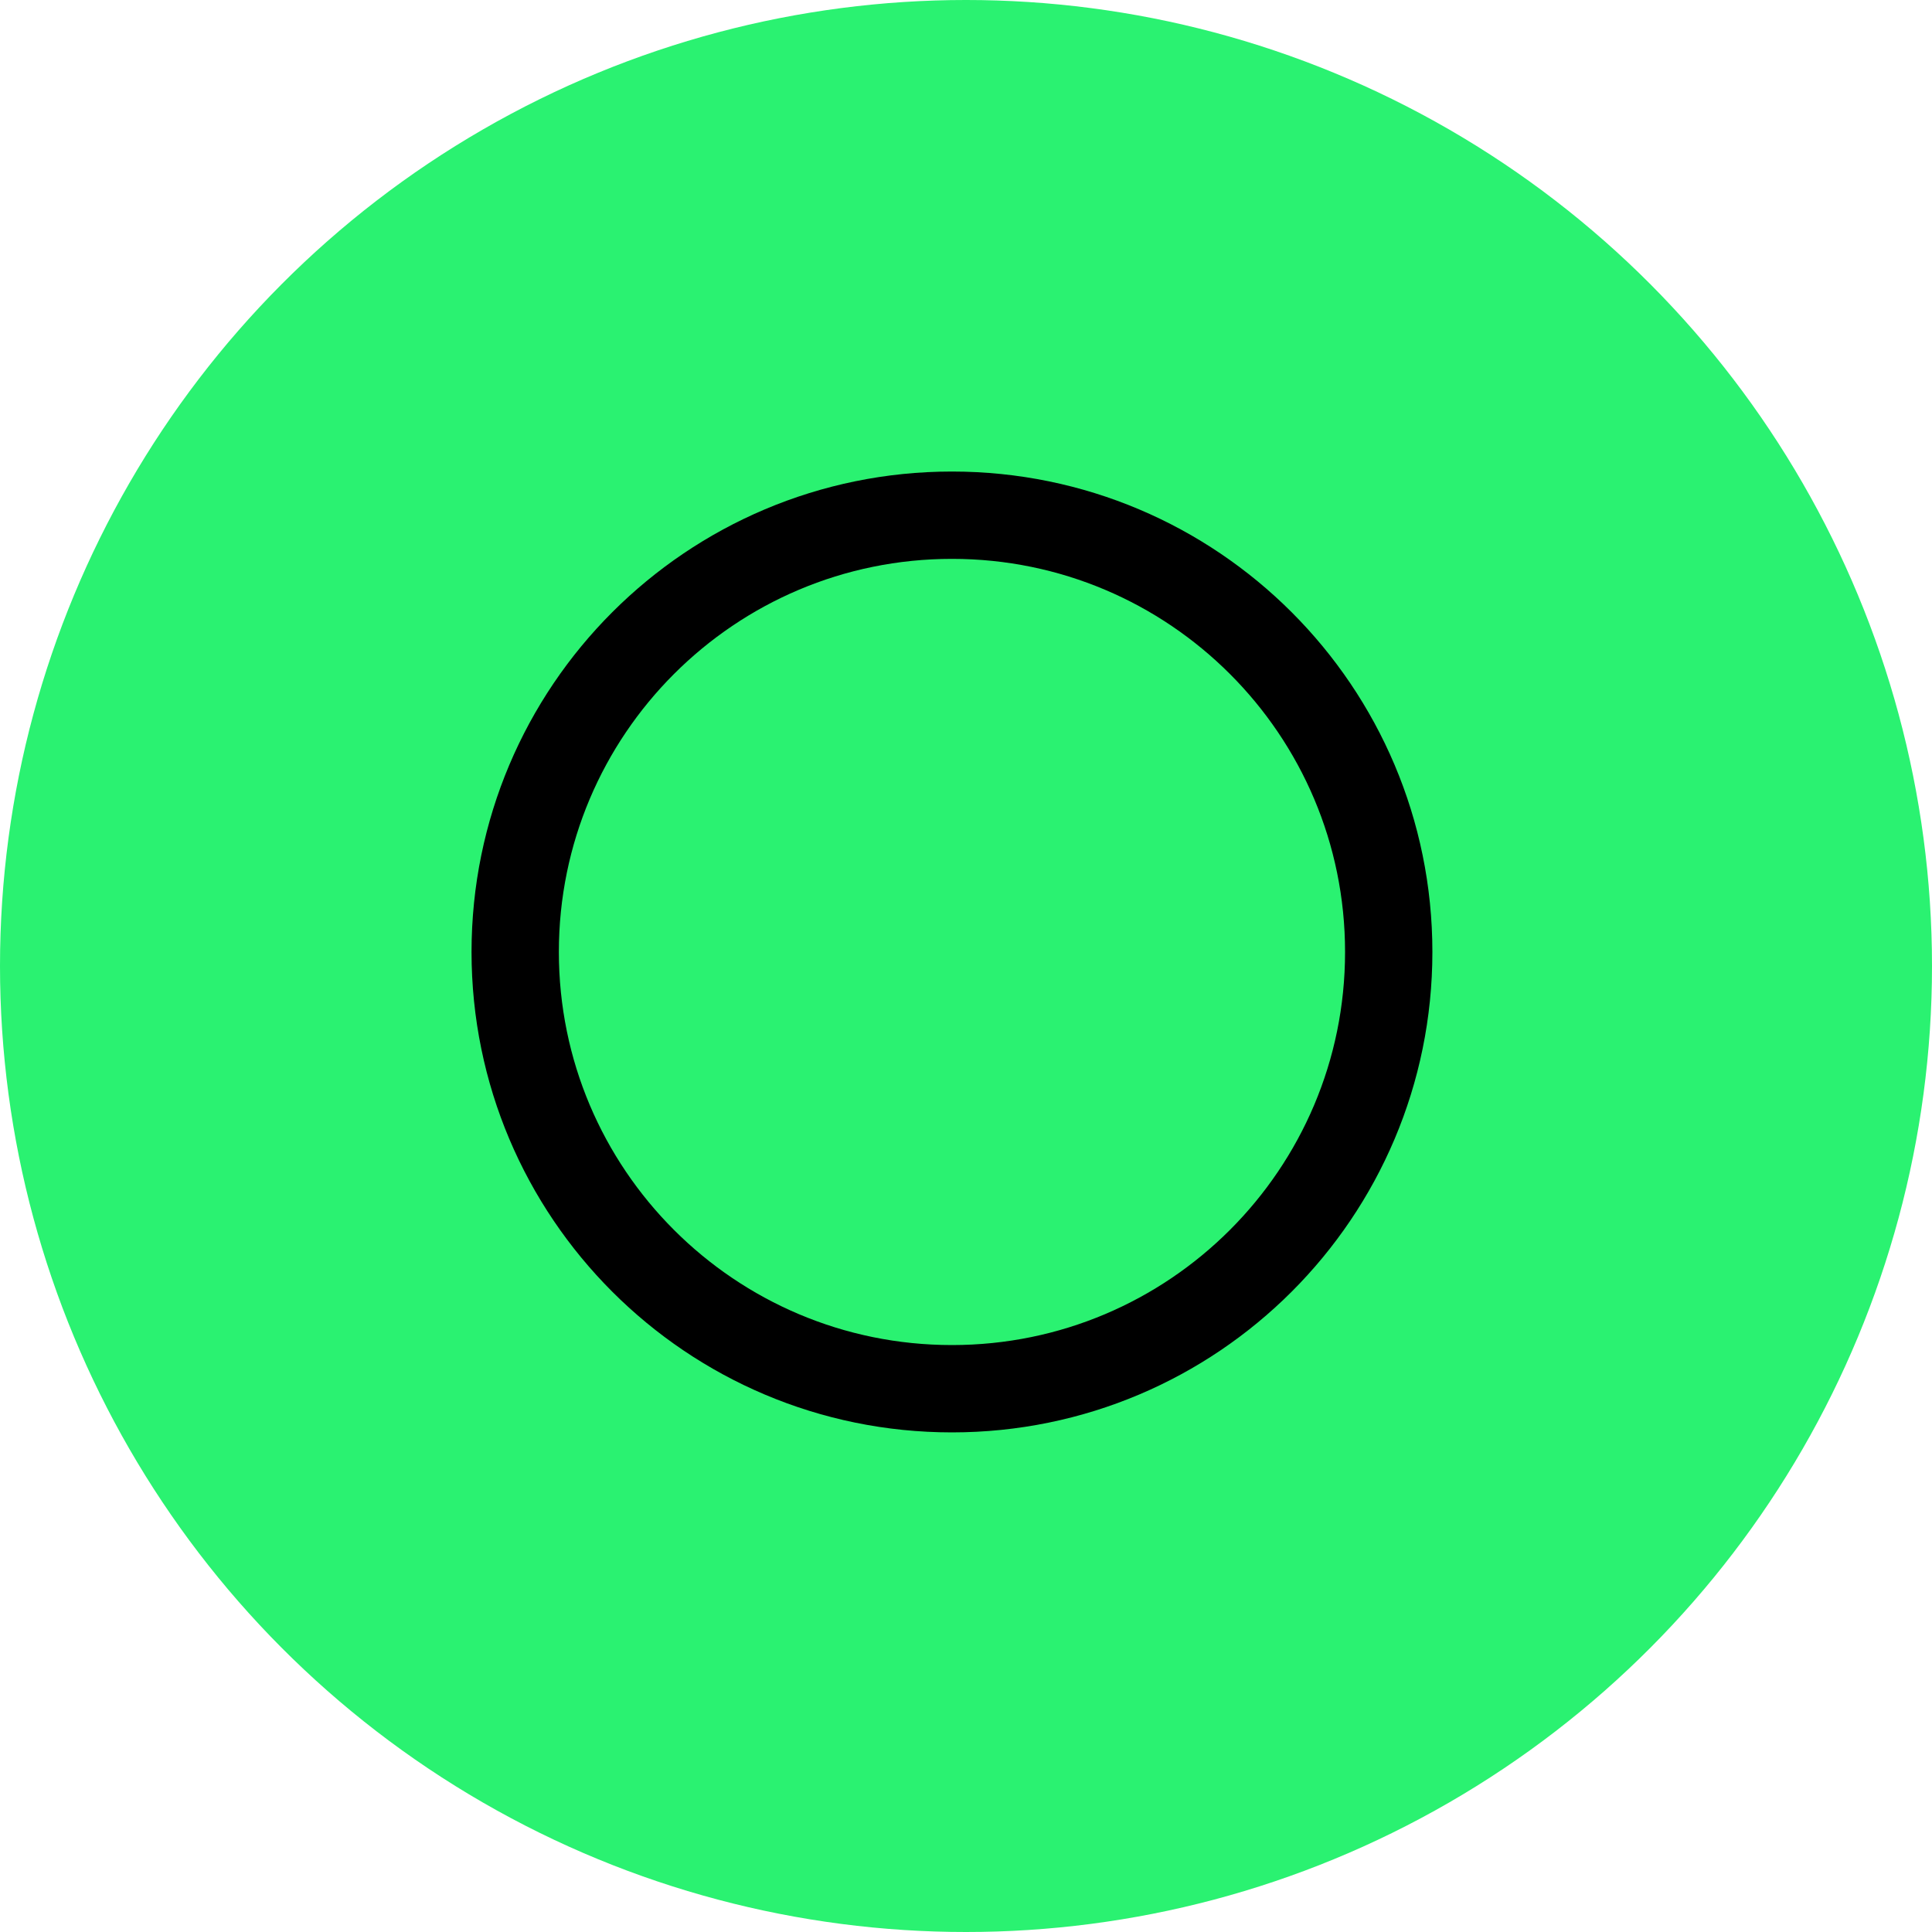
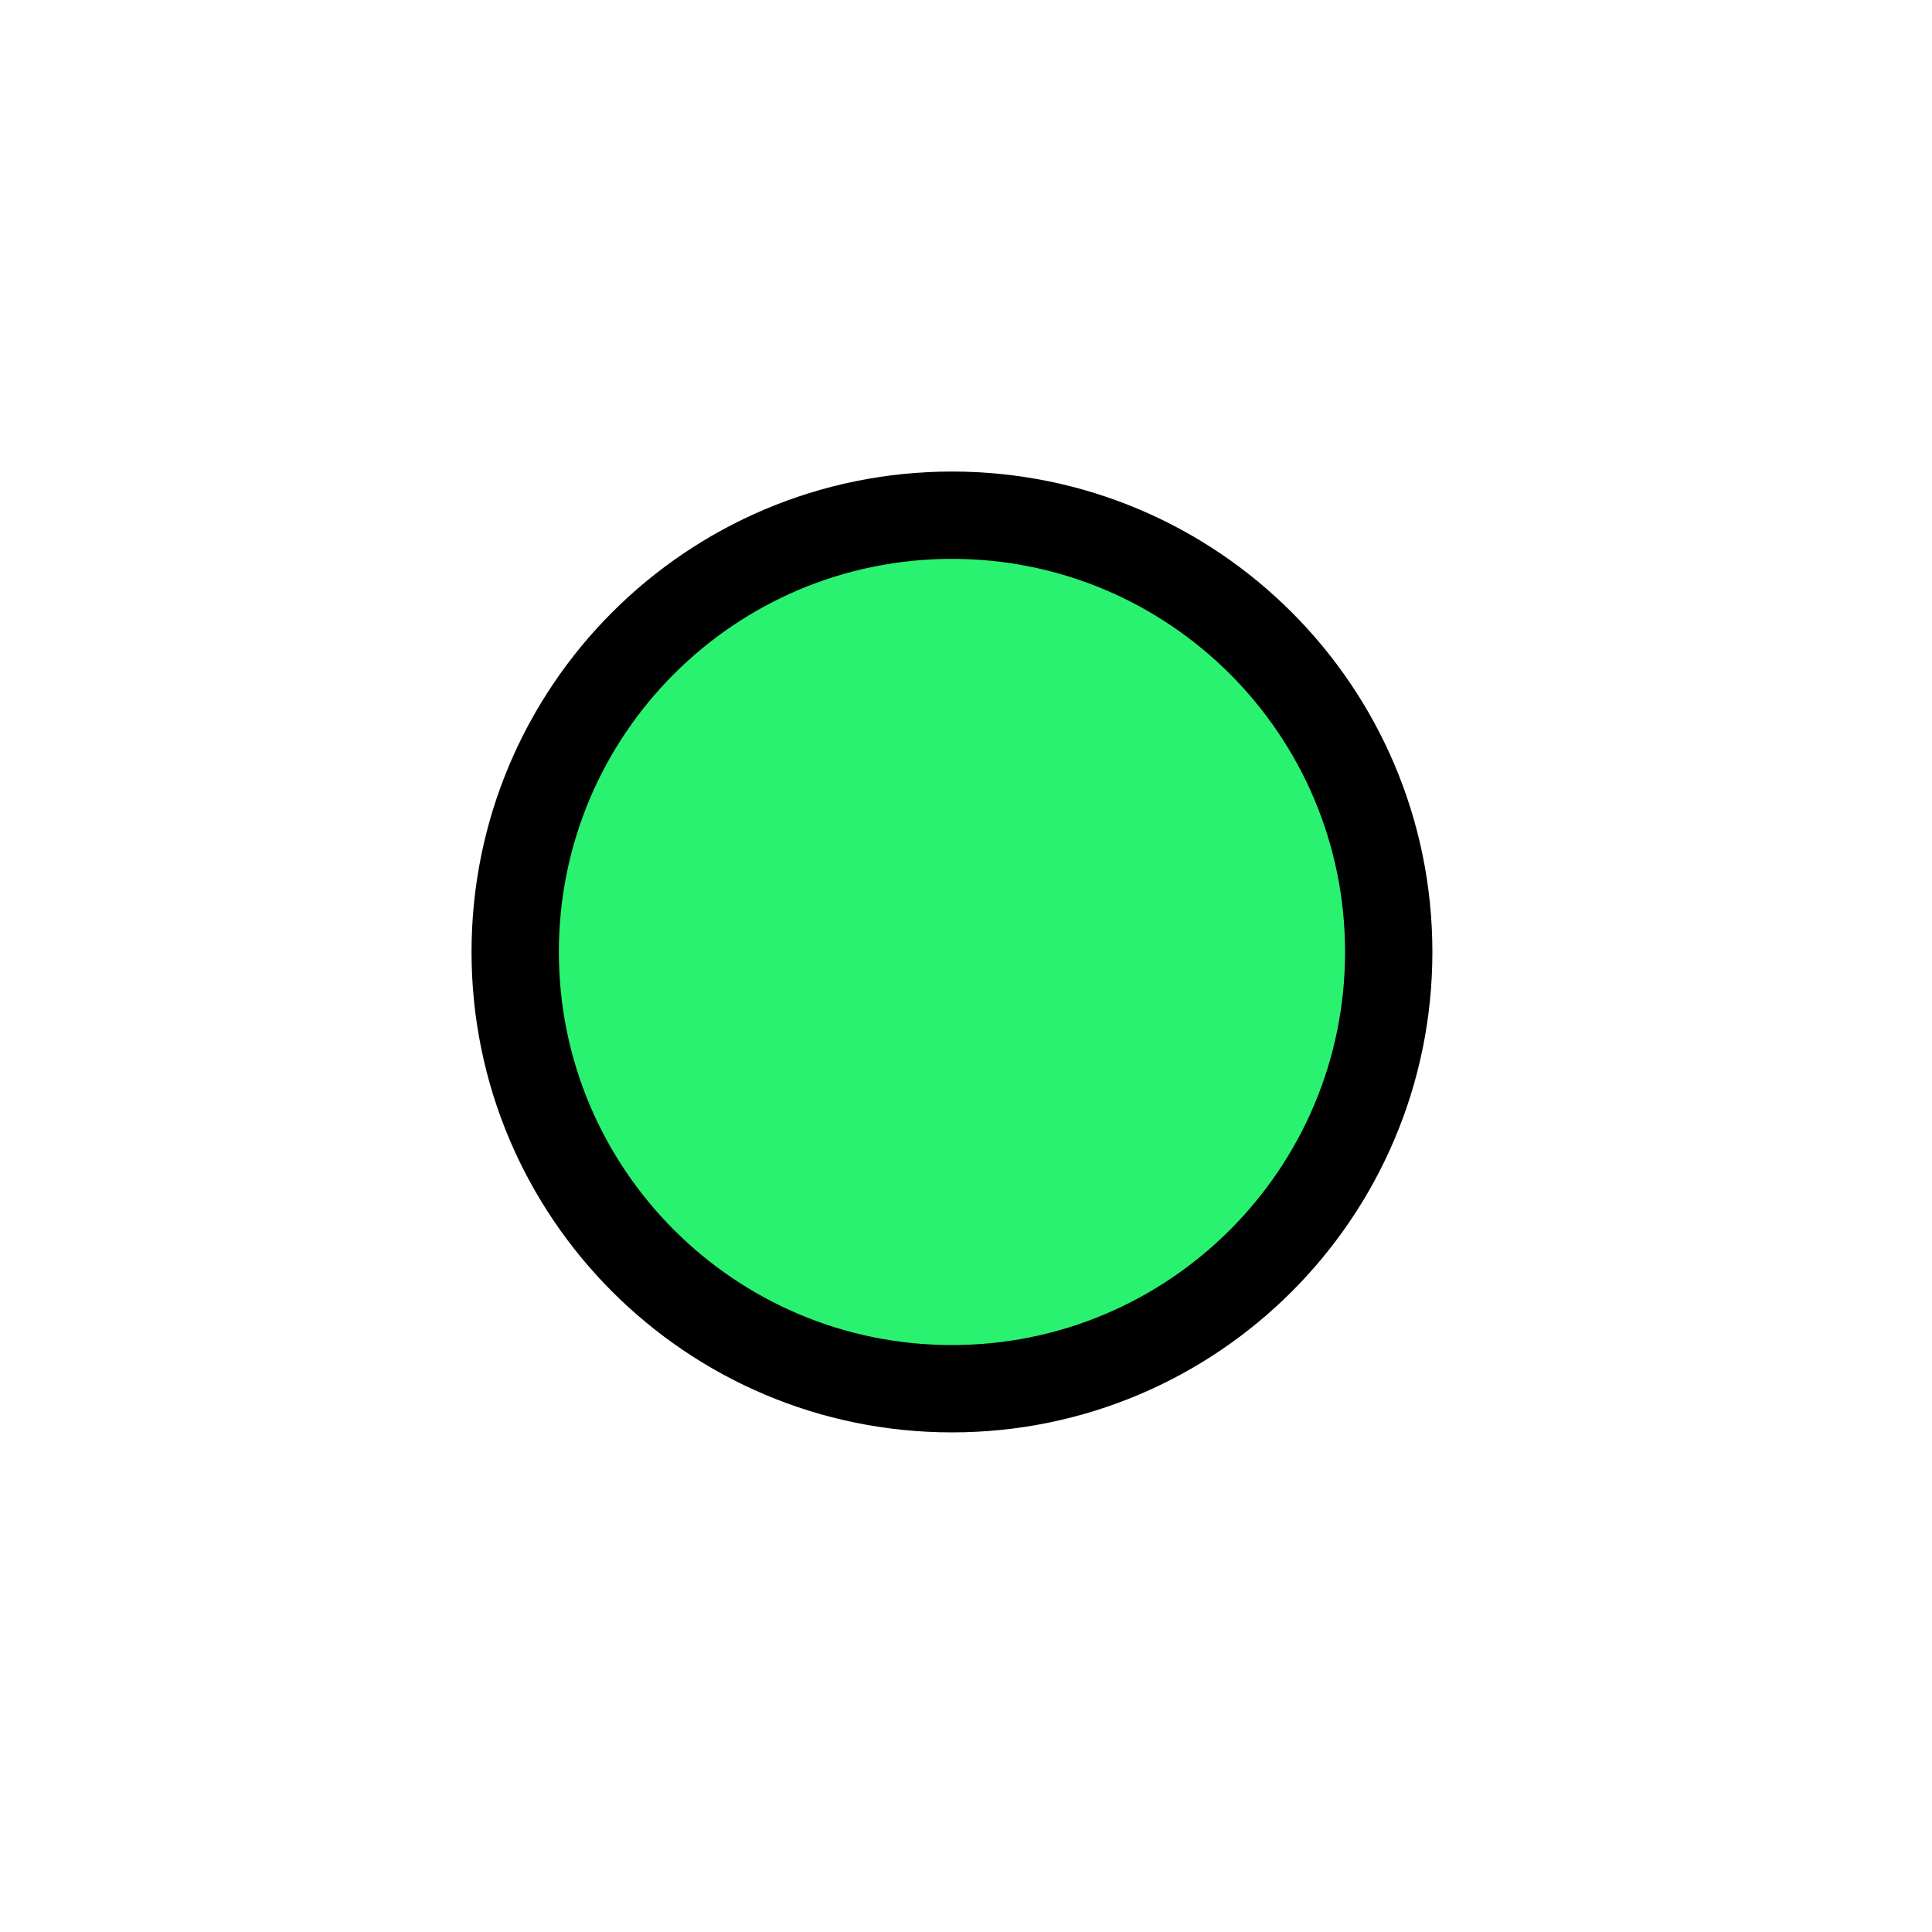
<svg xmlns="http://www.w3.org/2000/svg" width="30" height="30" viewBox="0 0 30 30" fill="none">
-   <circle cx="15" cy="15" r="15" fill="#2AF271" />
  <path d="M14.782 21.564C18.528 21.564 21.564 18.528 21.564 14.782C21.564 11.036 18.528 8 14.782 8C11.036 8 8 11.036 8 14.782C8 18.528 11.036 21.564 14.782 21.564Z" fill="#2AF271" stroke="black" stroke-width="1.356" stroke-linecap="round" stroke-linejoin="round" />
</svg>